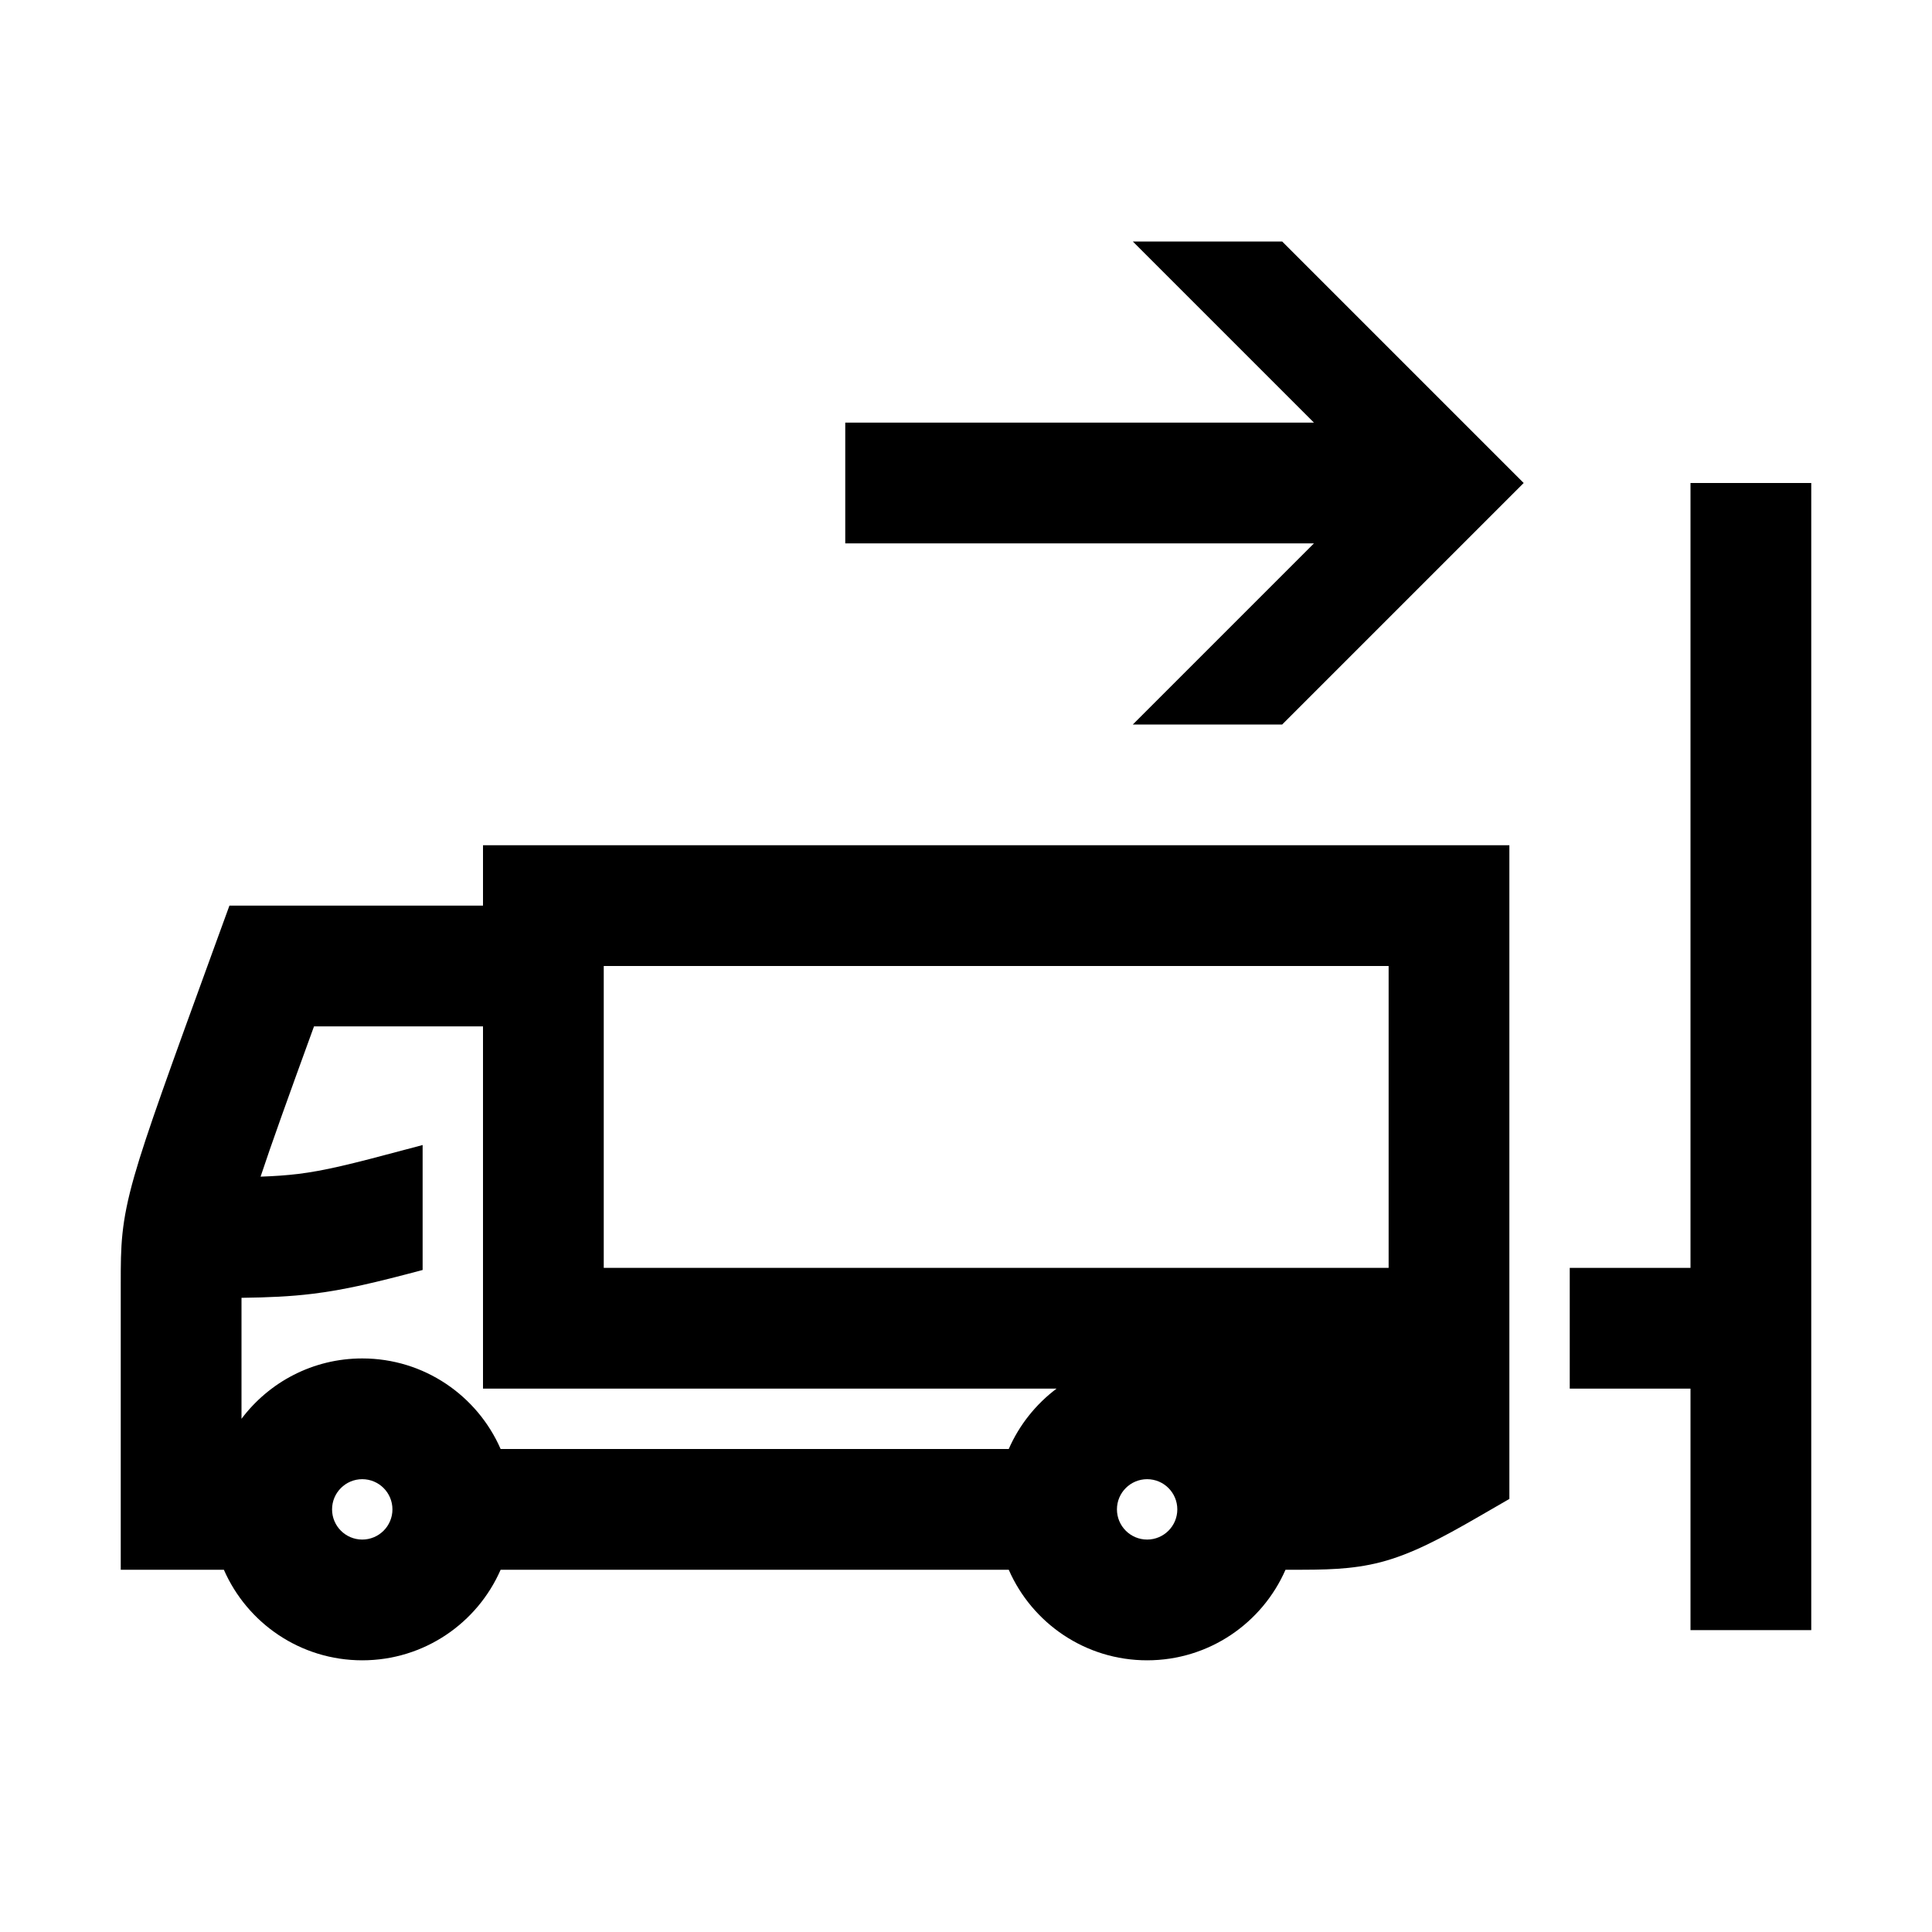
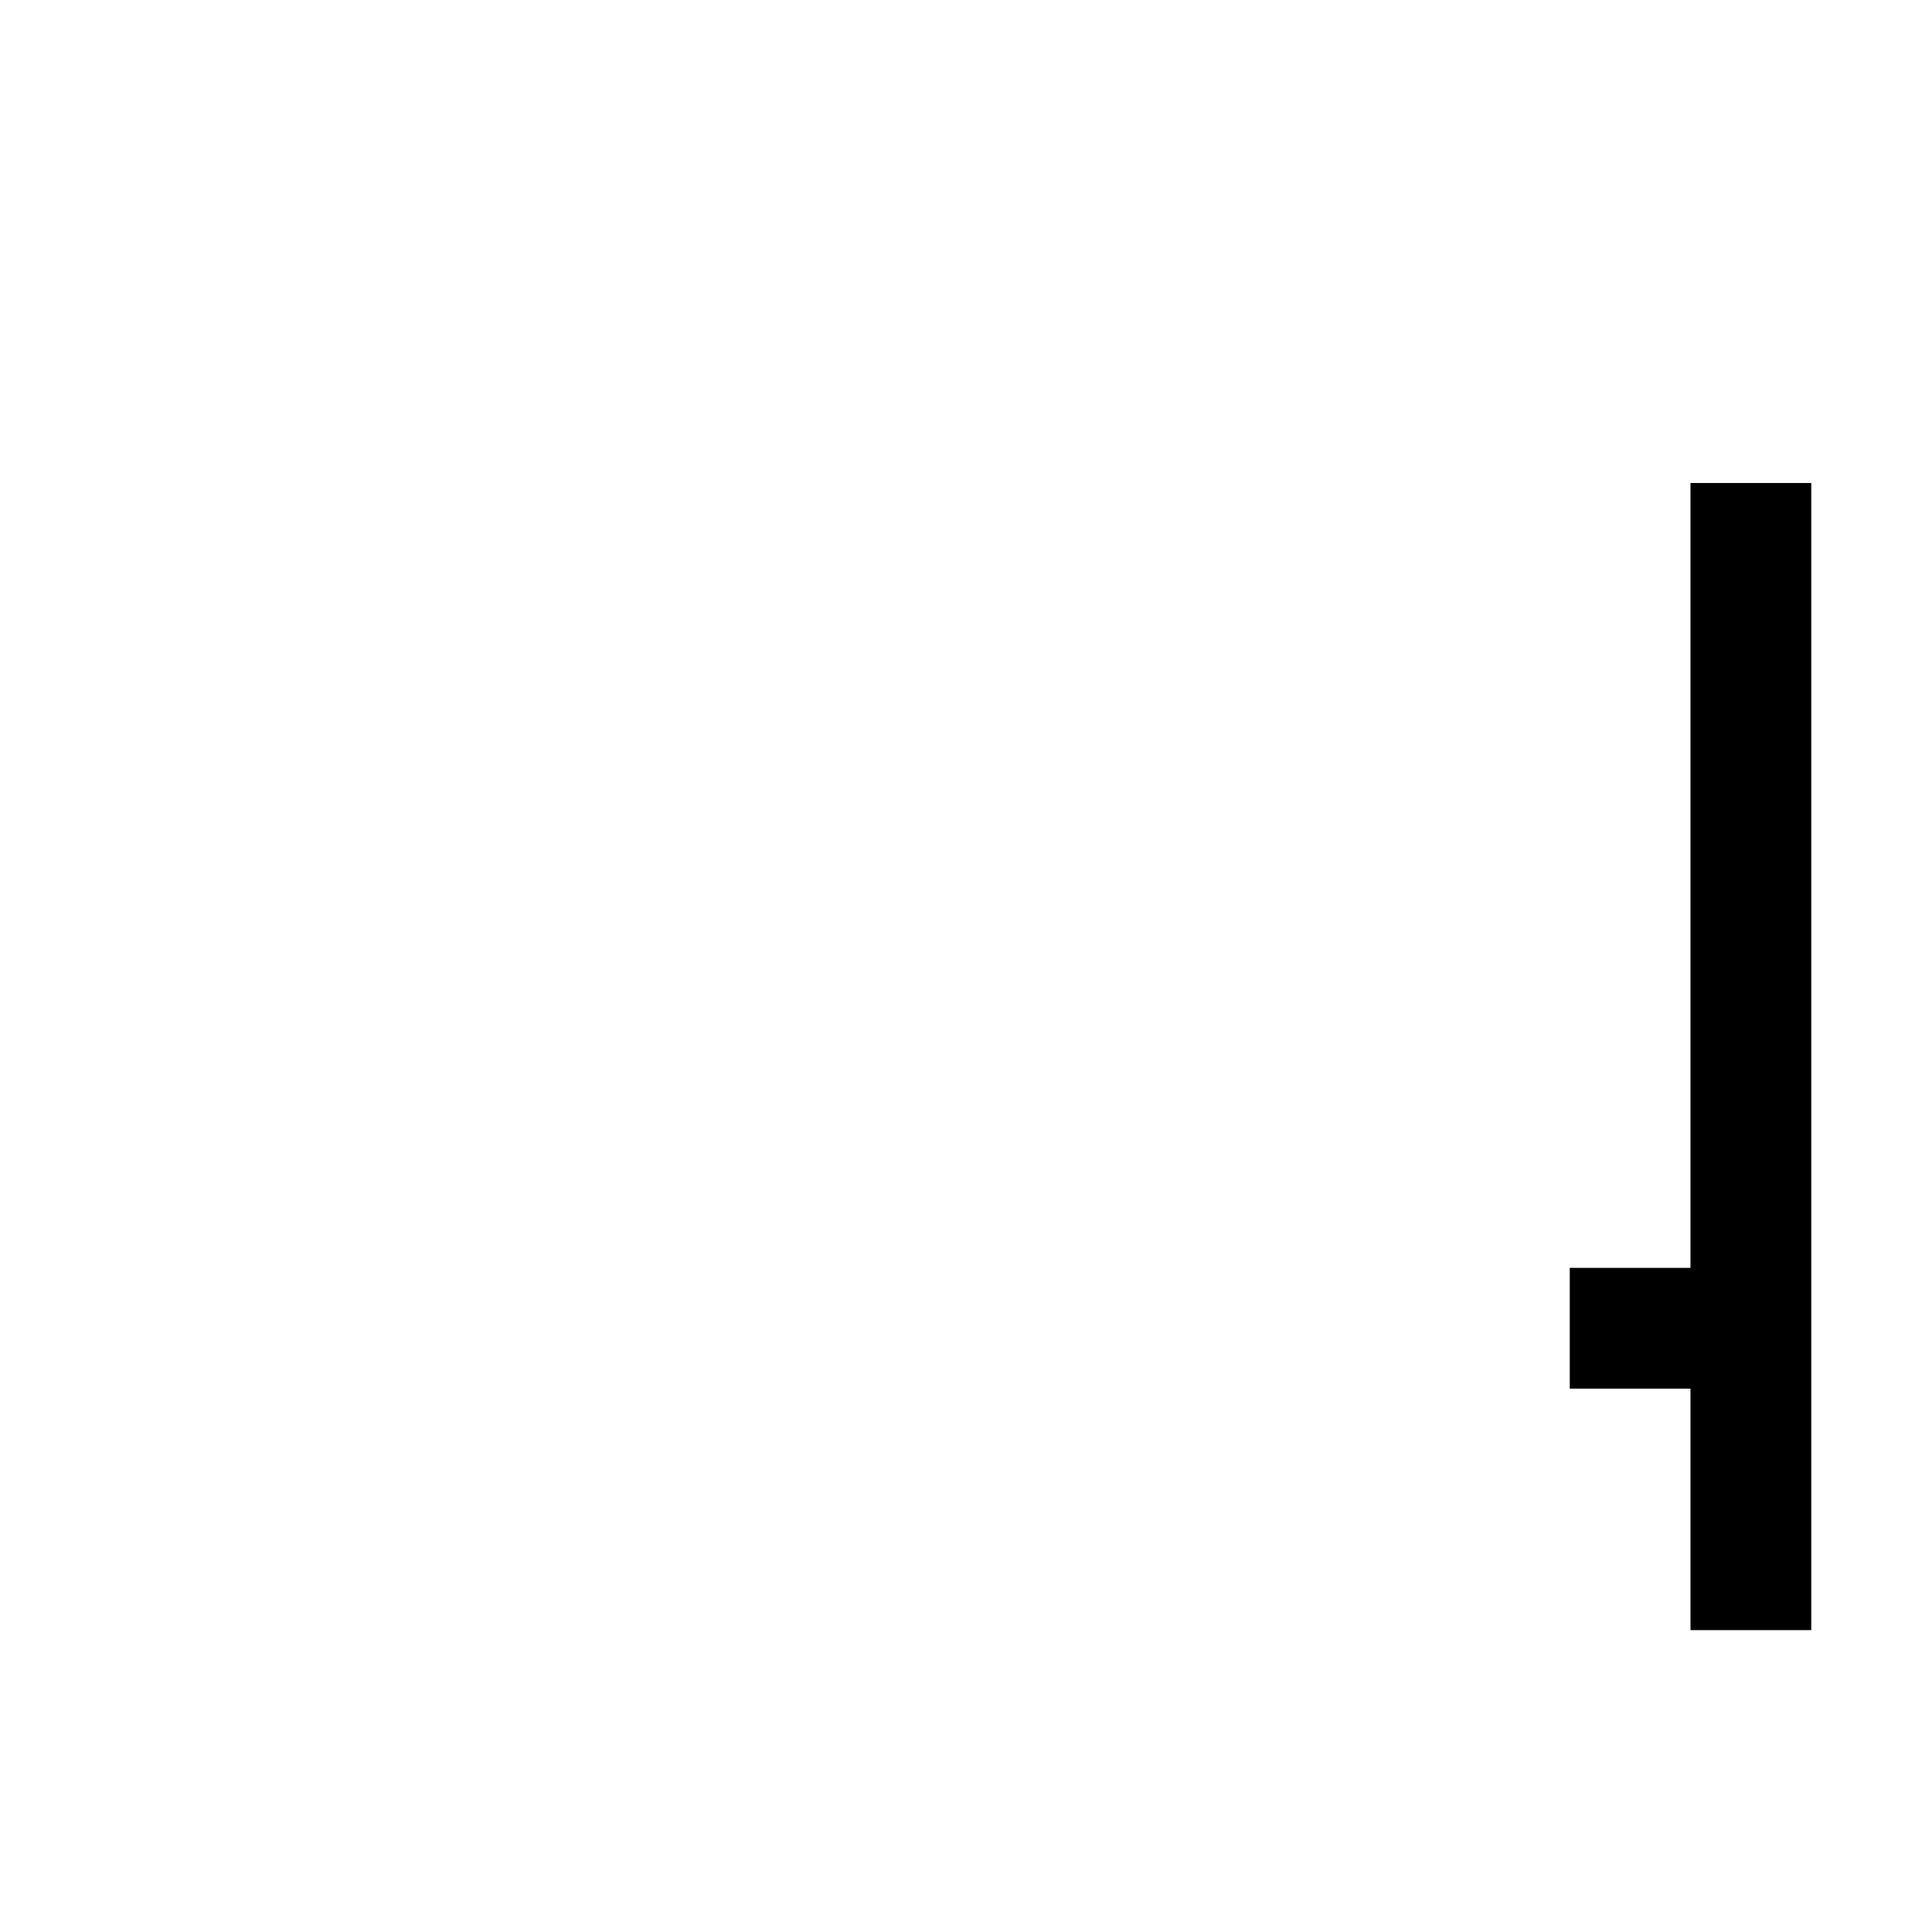
<svg xmlns="http://www.w3.org/2000/svg" width="48" height="48" viewBox="0 0 32 32">
-   <path d="M21.763 9L18.763 12H21.237L25.237 8L21.237 4H18.763L21.763 7H14V9H21.763Z" fill="#000000" class="bmwfcol" />
-   <path d="M8 14V15L3.8 15L3.541 15.711C2.811 17.717 2.424 18.781 2.226 19.475C2.001 20.26 2 20.647 2 21.25V26H3.708C4.094 26.883 4.975 27.5 6 27.5C7.025 27.5 7.906 26.883 8.292 26H16.708C17.094 26.883 17.975 27.5 19 27.5C20.025 27.5 20.906 26.883 21.292 26L21.41 26C21.927 26 22.386 26 22.871 25.874C23.374 25.742 23.855 25.489 24.5 25.116L25 24.827V14H8ZM21.292 24H21.337C21.953 24 22.155 23.994 22.364 23.939C22.512 23.9 22.687 23.829 23 23.663V23H20.5C20.843 23.258 21.118 23.602 21.292 24ZM10 21V16H23V21H10ZM5.201 17L8 17V23H17.5C17.157 23.258 16.882 23.602 16.708 24H8.292C7.906 23.117 7.025 22.5 6 22.5C5.182 22.5 4.456 22.893 4 23.5V21.496C4.449 21.49 4.812 21.474 5.171 21.43C5.711 21.365 6.226 21.241 7 21.035V18.965L6.741 19.034C5.798 19.287 5.366 19.392 4.93 19.445C4.743 19.467 4.552 19.481 4.316 19.489C4.495 18.949 4.77 18.183 5.201 17ZM6 24.5C6.276 24.5 6.5 24.724 6.5 25C6.5 25.276 6.276 25.5 6 25.5C5.724 25.5 5.5 25.276 5.5 25C5.5 24.724 5.724 24.5 6 24.5ZM19 24.5C19.276 24.5 19.5 24.724 19.5 25C19.5 25.276 19.276 25.5 19 25.5C18.724 25.5 18.5 25.276 18.5 25C18.5 24.724 18.724 24.5 19 24.5Z" fill="#000000" class="bmwfcol" />
  <path d="M30 8V27H28V23H26V21H28V8H30Z" fill="#000000" class="bmwfcol" />
  <title>truck-station_rg_48</title>
</svg>